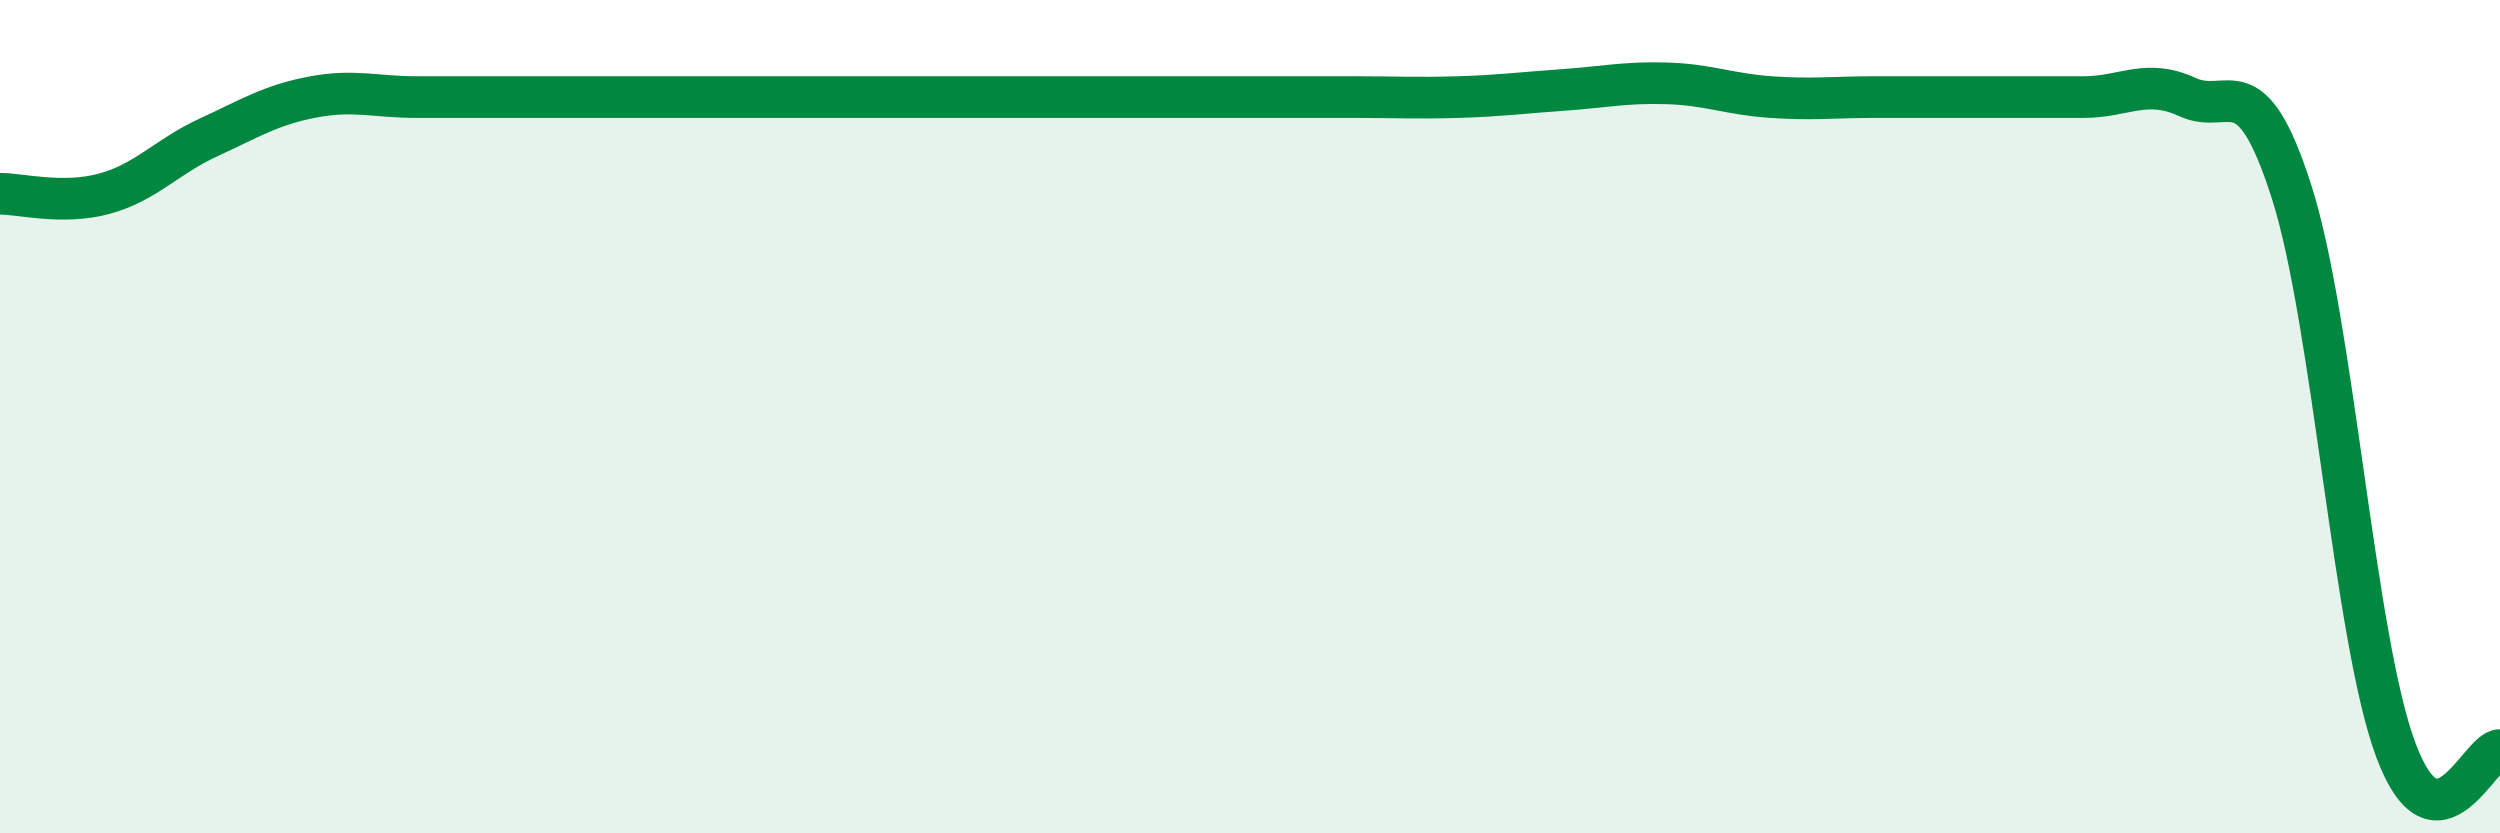
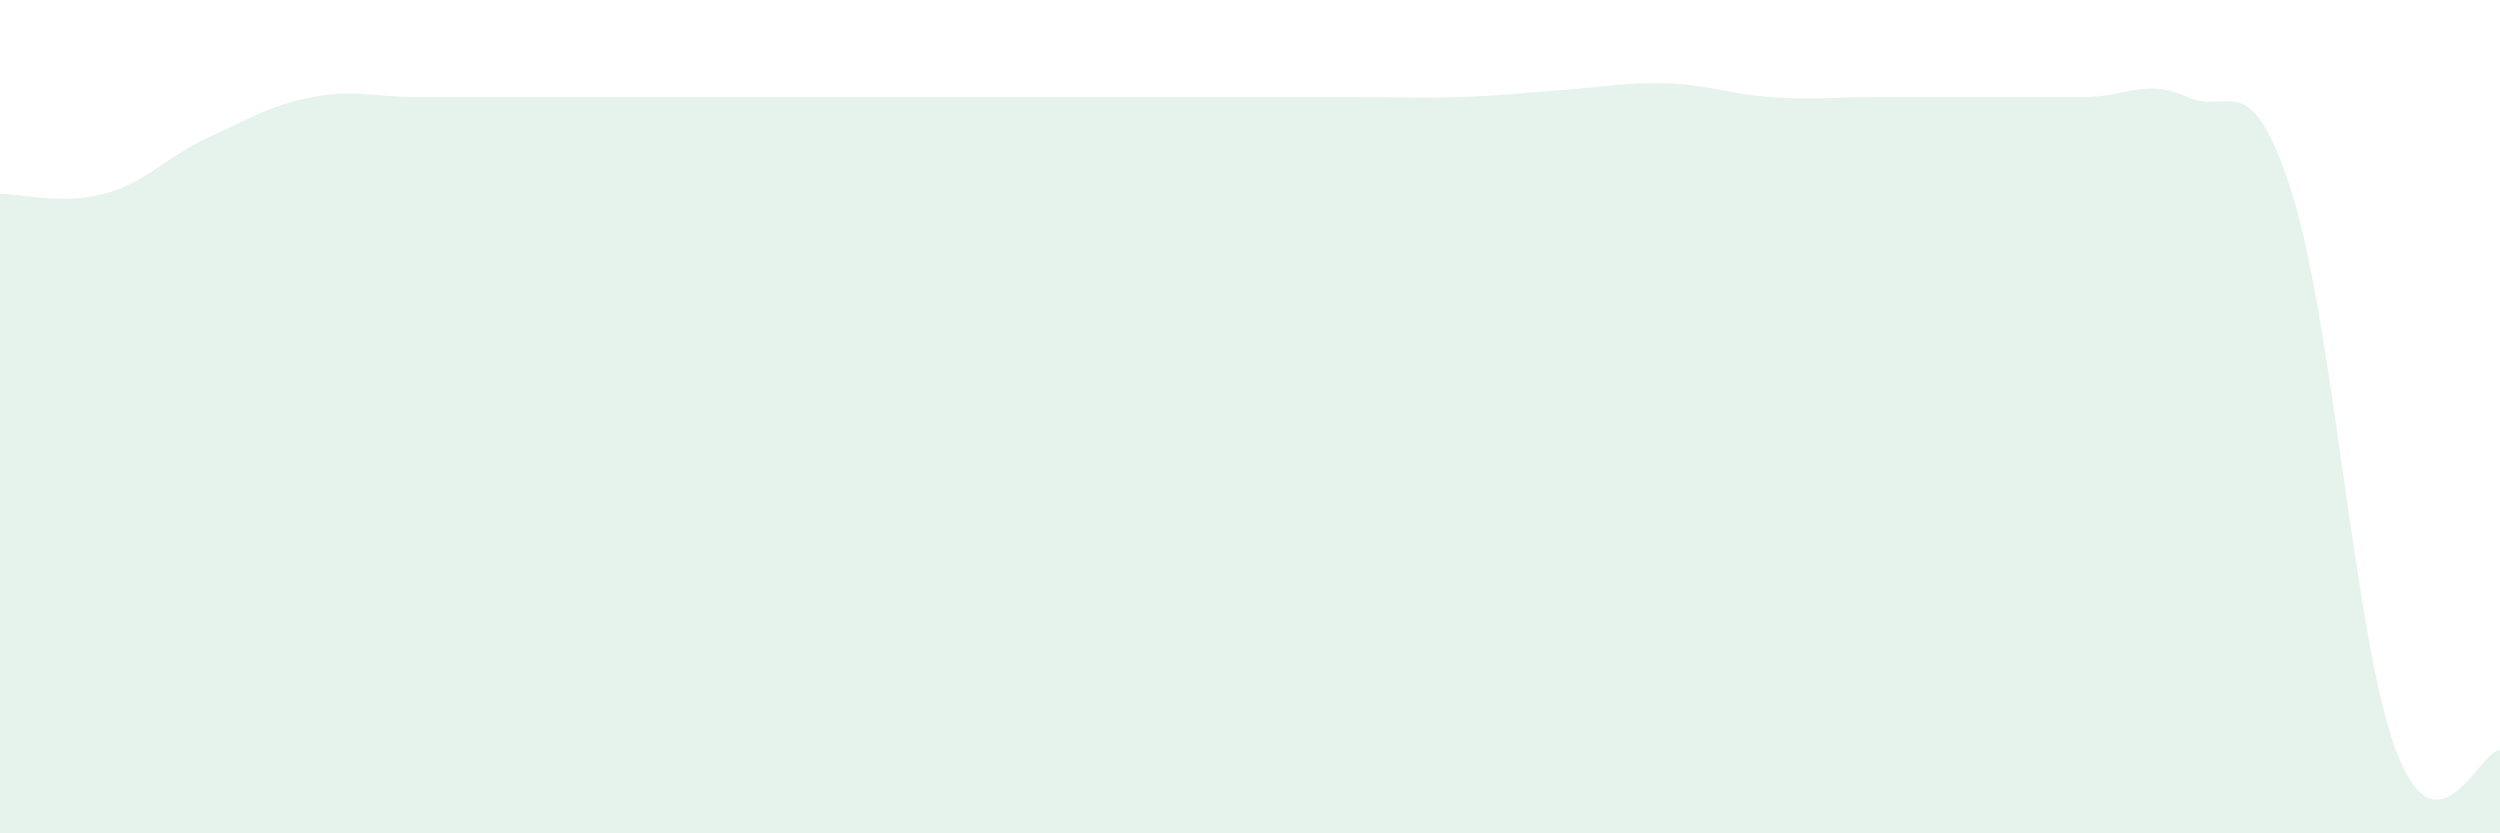
<svg xmlns="http://www.w3.org/2000/svg" width="60" height="20" viewBox="0 0 60 20">
  <path d="M 0,4.65 C 0.5,4.65 1.5,4.92 2.5,4.65 C 3.5,4.38 4,3.76 5,3.3 C 6,2.84 6.5,2.52 7.5,2.33 C 8.5,2.14 9,2.33 10,2.33 C 11,2.33 11.5,2.33 12.5,2.33 C 13.5,2.33 14,2.33 15,2.33 C 16,2.33 16.5,2.33 17.5,2.33 C 18.5,2.33 19,2.33 20,2.33 C 21,2.33 21.5,2.33 22.5,2.33 C 23.5,2.33 24,2.33 25,2.33 C 26,2.33 26.5,2.33 27.5,2.33 C 28.5,2.33 29,2.33 30,2.33 C 31,2.33 31.5,2.33 32.5,2.33 C 33.5,2.33 34,2.36 35,2.33 C 36,2.3 36.5,2.23 37.5,2.16 C 38.5,2.09 39,1.97 40,2 C 41,2.03 41.5,2.26 42.5,2.33 C 43.5,2.4 44,2.33 45,2.33 C 46,2.33 46.5,2.33 47.5,2.33 C 48.5,2.33 49,2.33 50,2.33 C 51,2.33 51.5,1.87 52.5,2.33 C 53.5,2.79 54,1.48 55,4.61 C 56,7.74 56.5,15.32 57.5,18 C 58.5,20.68 59.5,18 60,18L60 20L0 20Z" fill="#008740" opacity="0.1" stroke-linecap="round" stroke-linejoin="round" />
-   <path d="M 0,4.65 C 0.5,4.65 1.5,4.92 2.5,4.65 C 3.5,4.38 4,3.76 5,3.3 C 6,2.84 6.5,2.52 7.5,2.33 C 8.5,2.14 9,2.33 10,2.33 C 11,2.33 11.5,2.33 12.5,2.33 C 13.5,2.33 14,2.33 15,2.33 C 16,2.33 16.5,2.33 17.5,2.33 C 18.5,2.33 19,2.33 20,2.33 C 21,2.33 21.5,2.33 22.5,2.33 C 23.5,2.33 24,2.33 25,2.33 C 26,2.33 26.5,2.33 27.5,2.33 C 28.5,2.33 29,2.33 30,2.33 C 31,2.33 31.5,2.33 32.5,2.33 C 33.5,2.33 34,2.36 35,2.33 C 36,2.3 36.5,2.23 37.5,2.16 C 38.5,2.09 39,1.97 40,2 C 41,2.03 41.5,2.26 42.5,2.33 C 43.5,2.4 44,2.33 45,2.33 C 46,2.33 46.5,2.33 47.5,2.33 C 48.5,2.33 49,2.33 50,2.33 C 51,2.33 51.5,1.87 52.5,2.33 C 53.5,2.79 54,1.48 55,4.61 C 56,7.74 56.5,15.32 57.5,18 C 58.5,20.68 59.5,18 60,18" stroke="#008740" stroke-width="1" fill="none" stroke-linecap="round" stroke-linejoin="round" />
</svg>